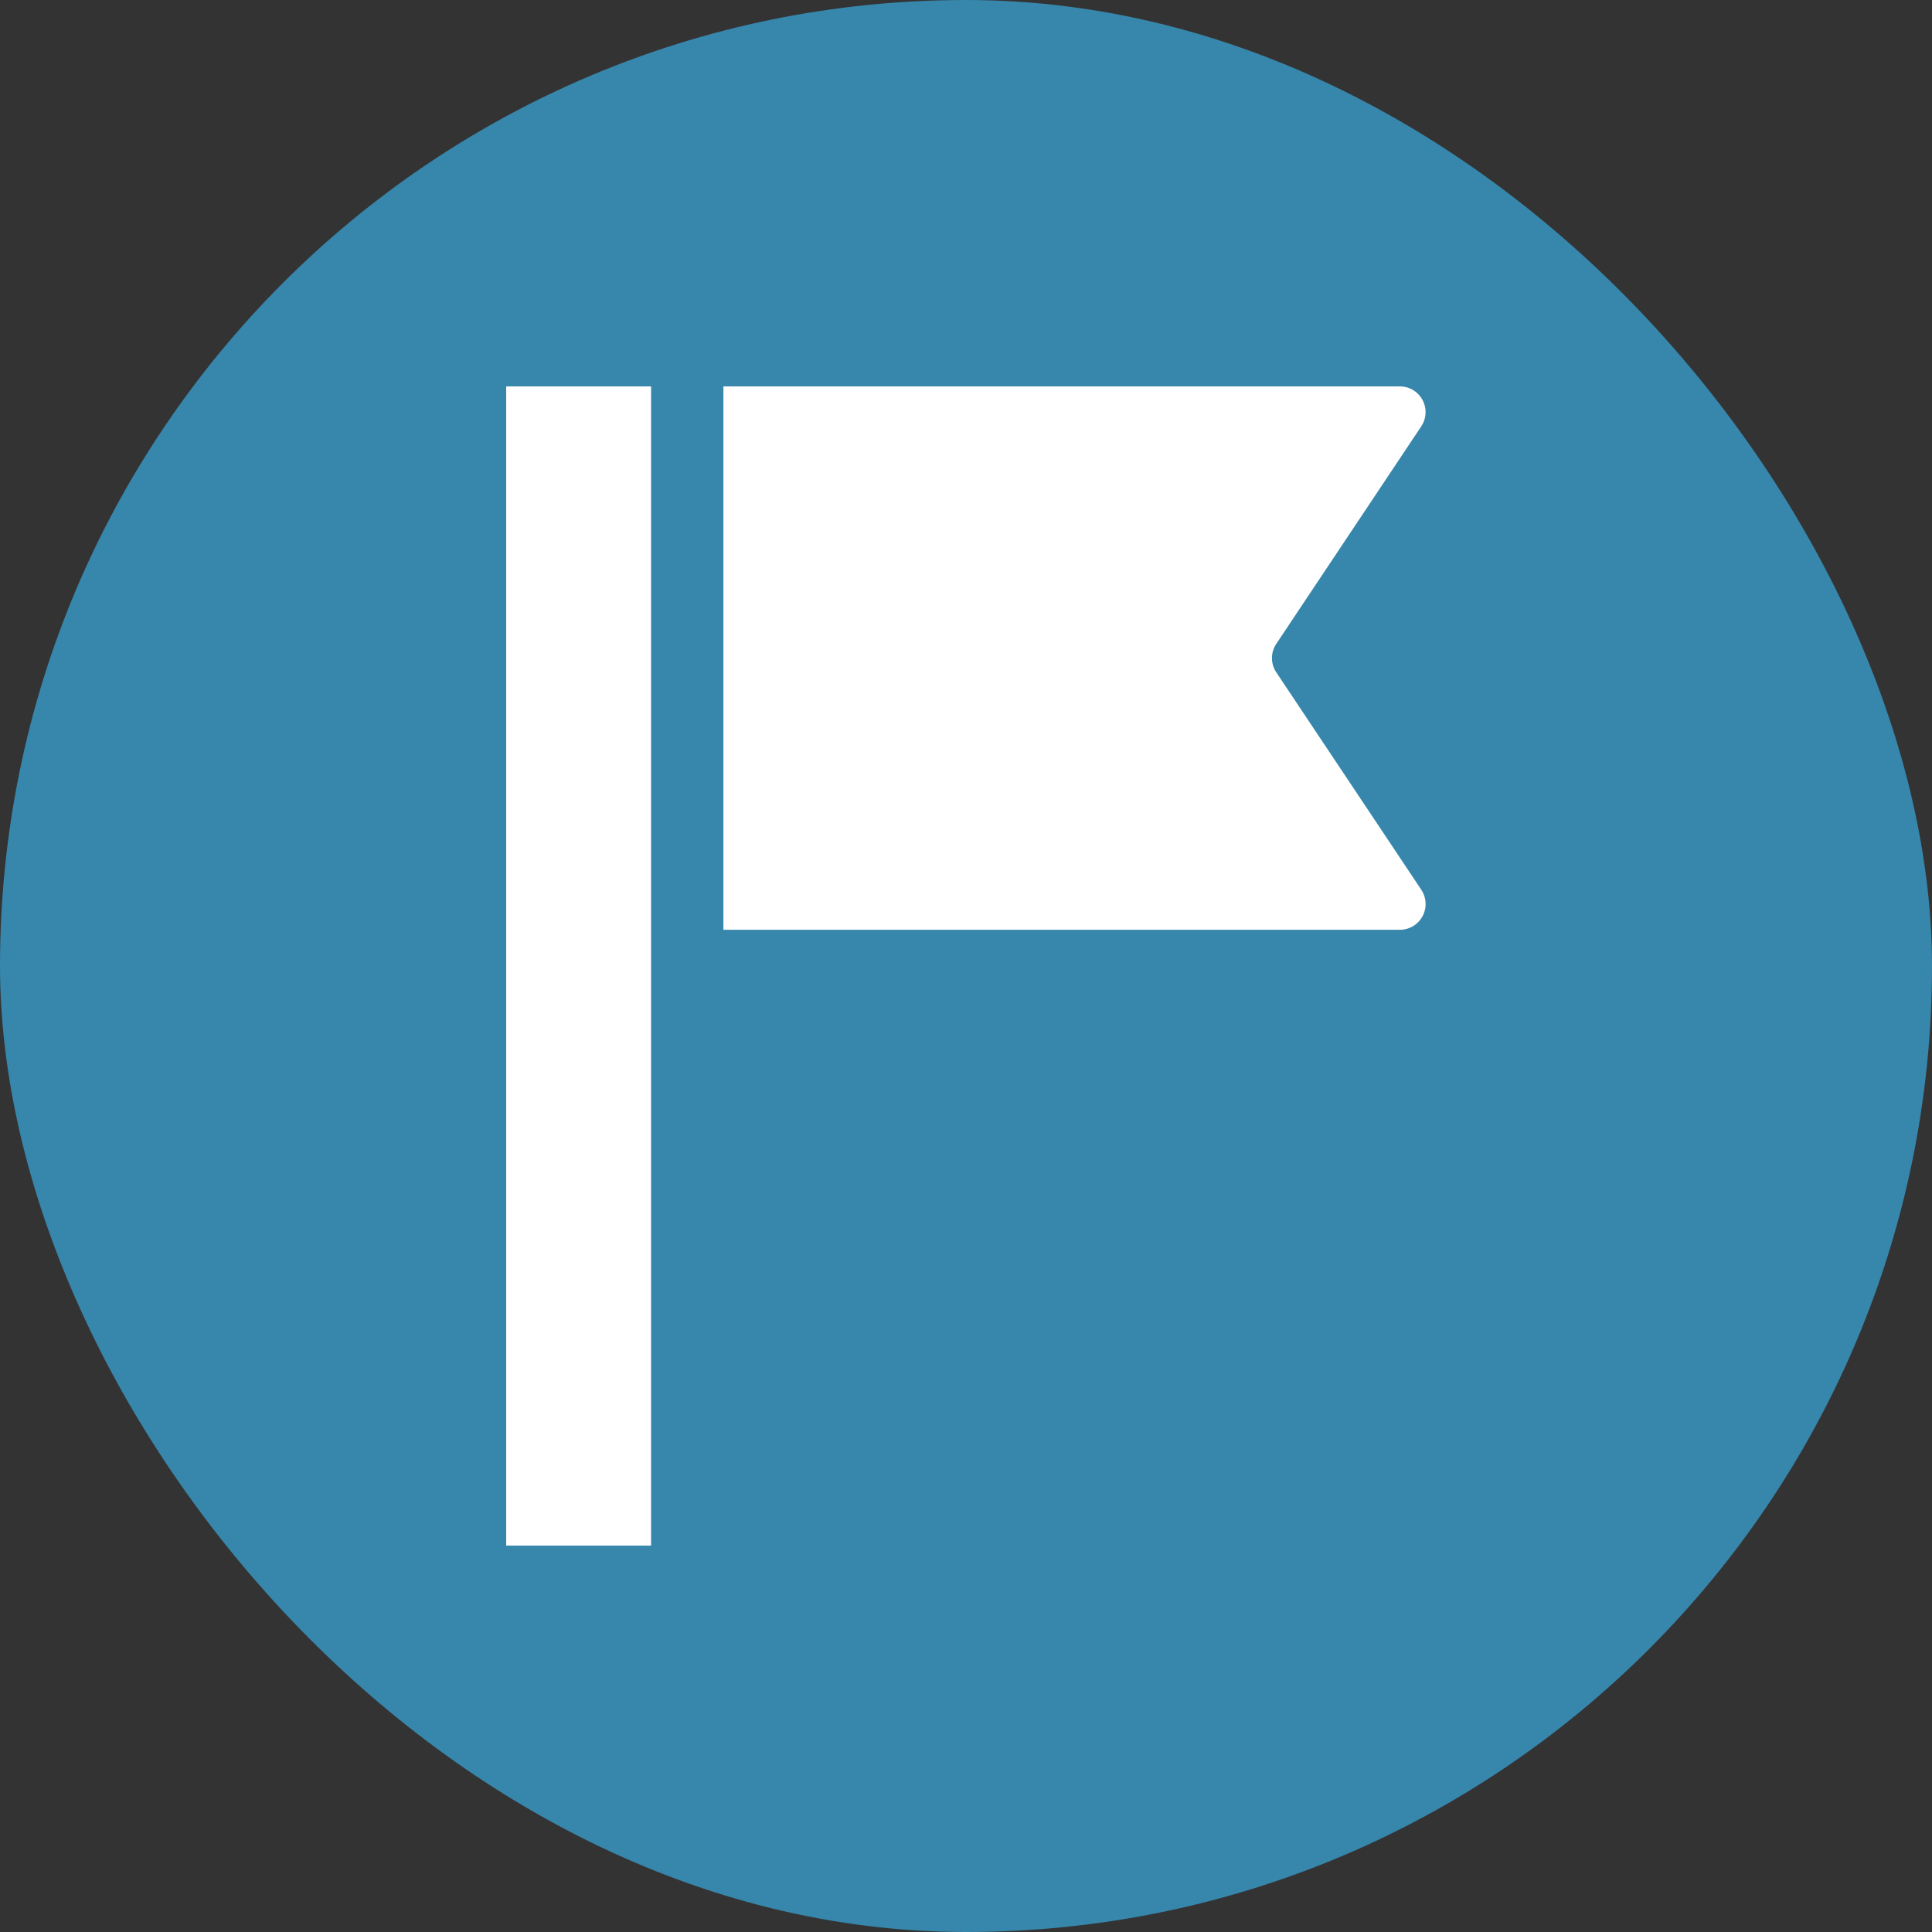
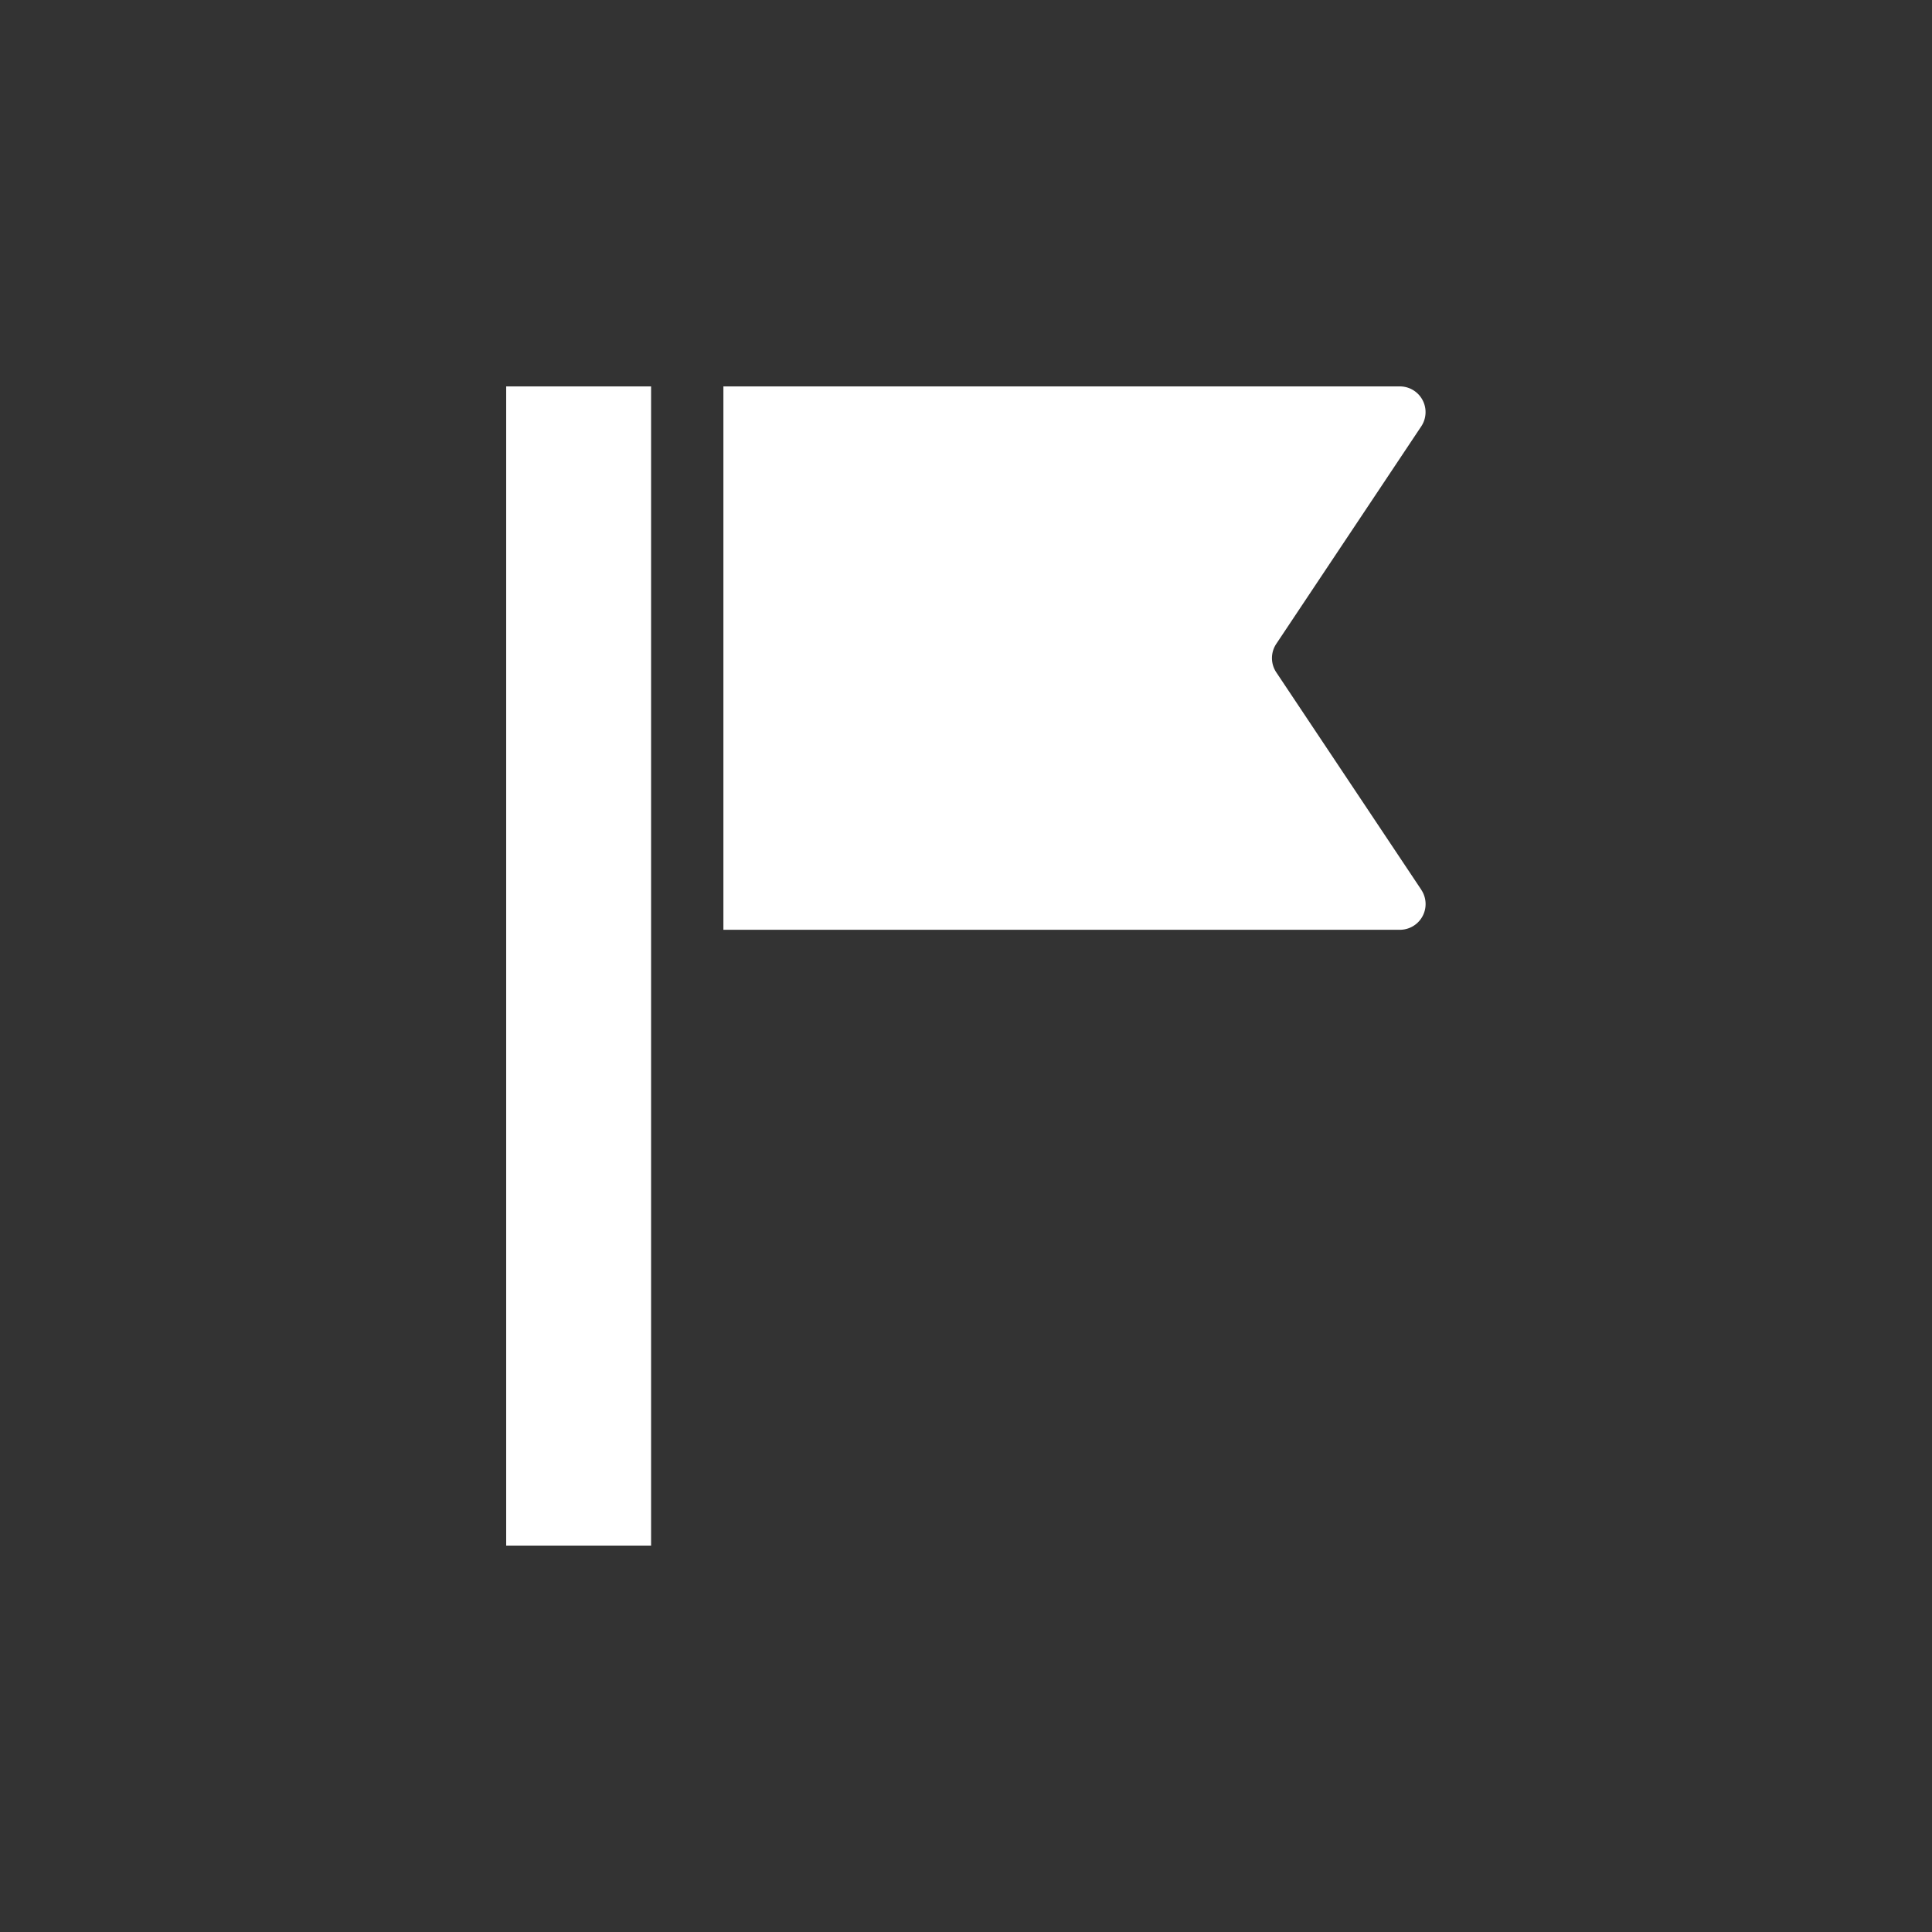
<svg xmlns="http://www.w3.org/2000/svg" width="35" height="35" fill="none">
  <rect width="100%" height="100%" fill="#333333" stroke="none" />
-   <rect width="35" height="35" rx="17.5" fill="#3786AC" />
  <path d="M25.748 16.12a.466.466 0 01-.387.724H13.105V7h12.256a.466.466 0 01.387.723l-2.627 3.941a.465.465 0 000 .516l2.628 3.94zM11.795 7H9.17v21h2.625V7z" fill="#fff" />
</svg>